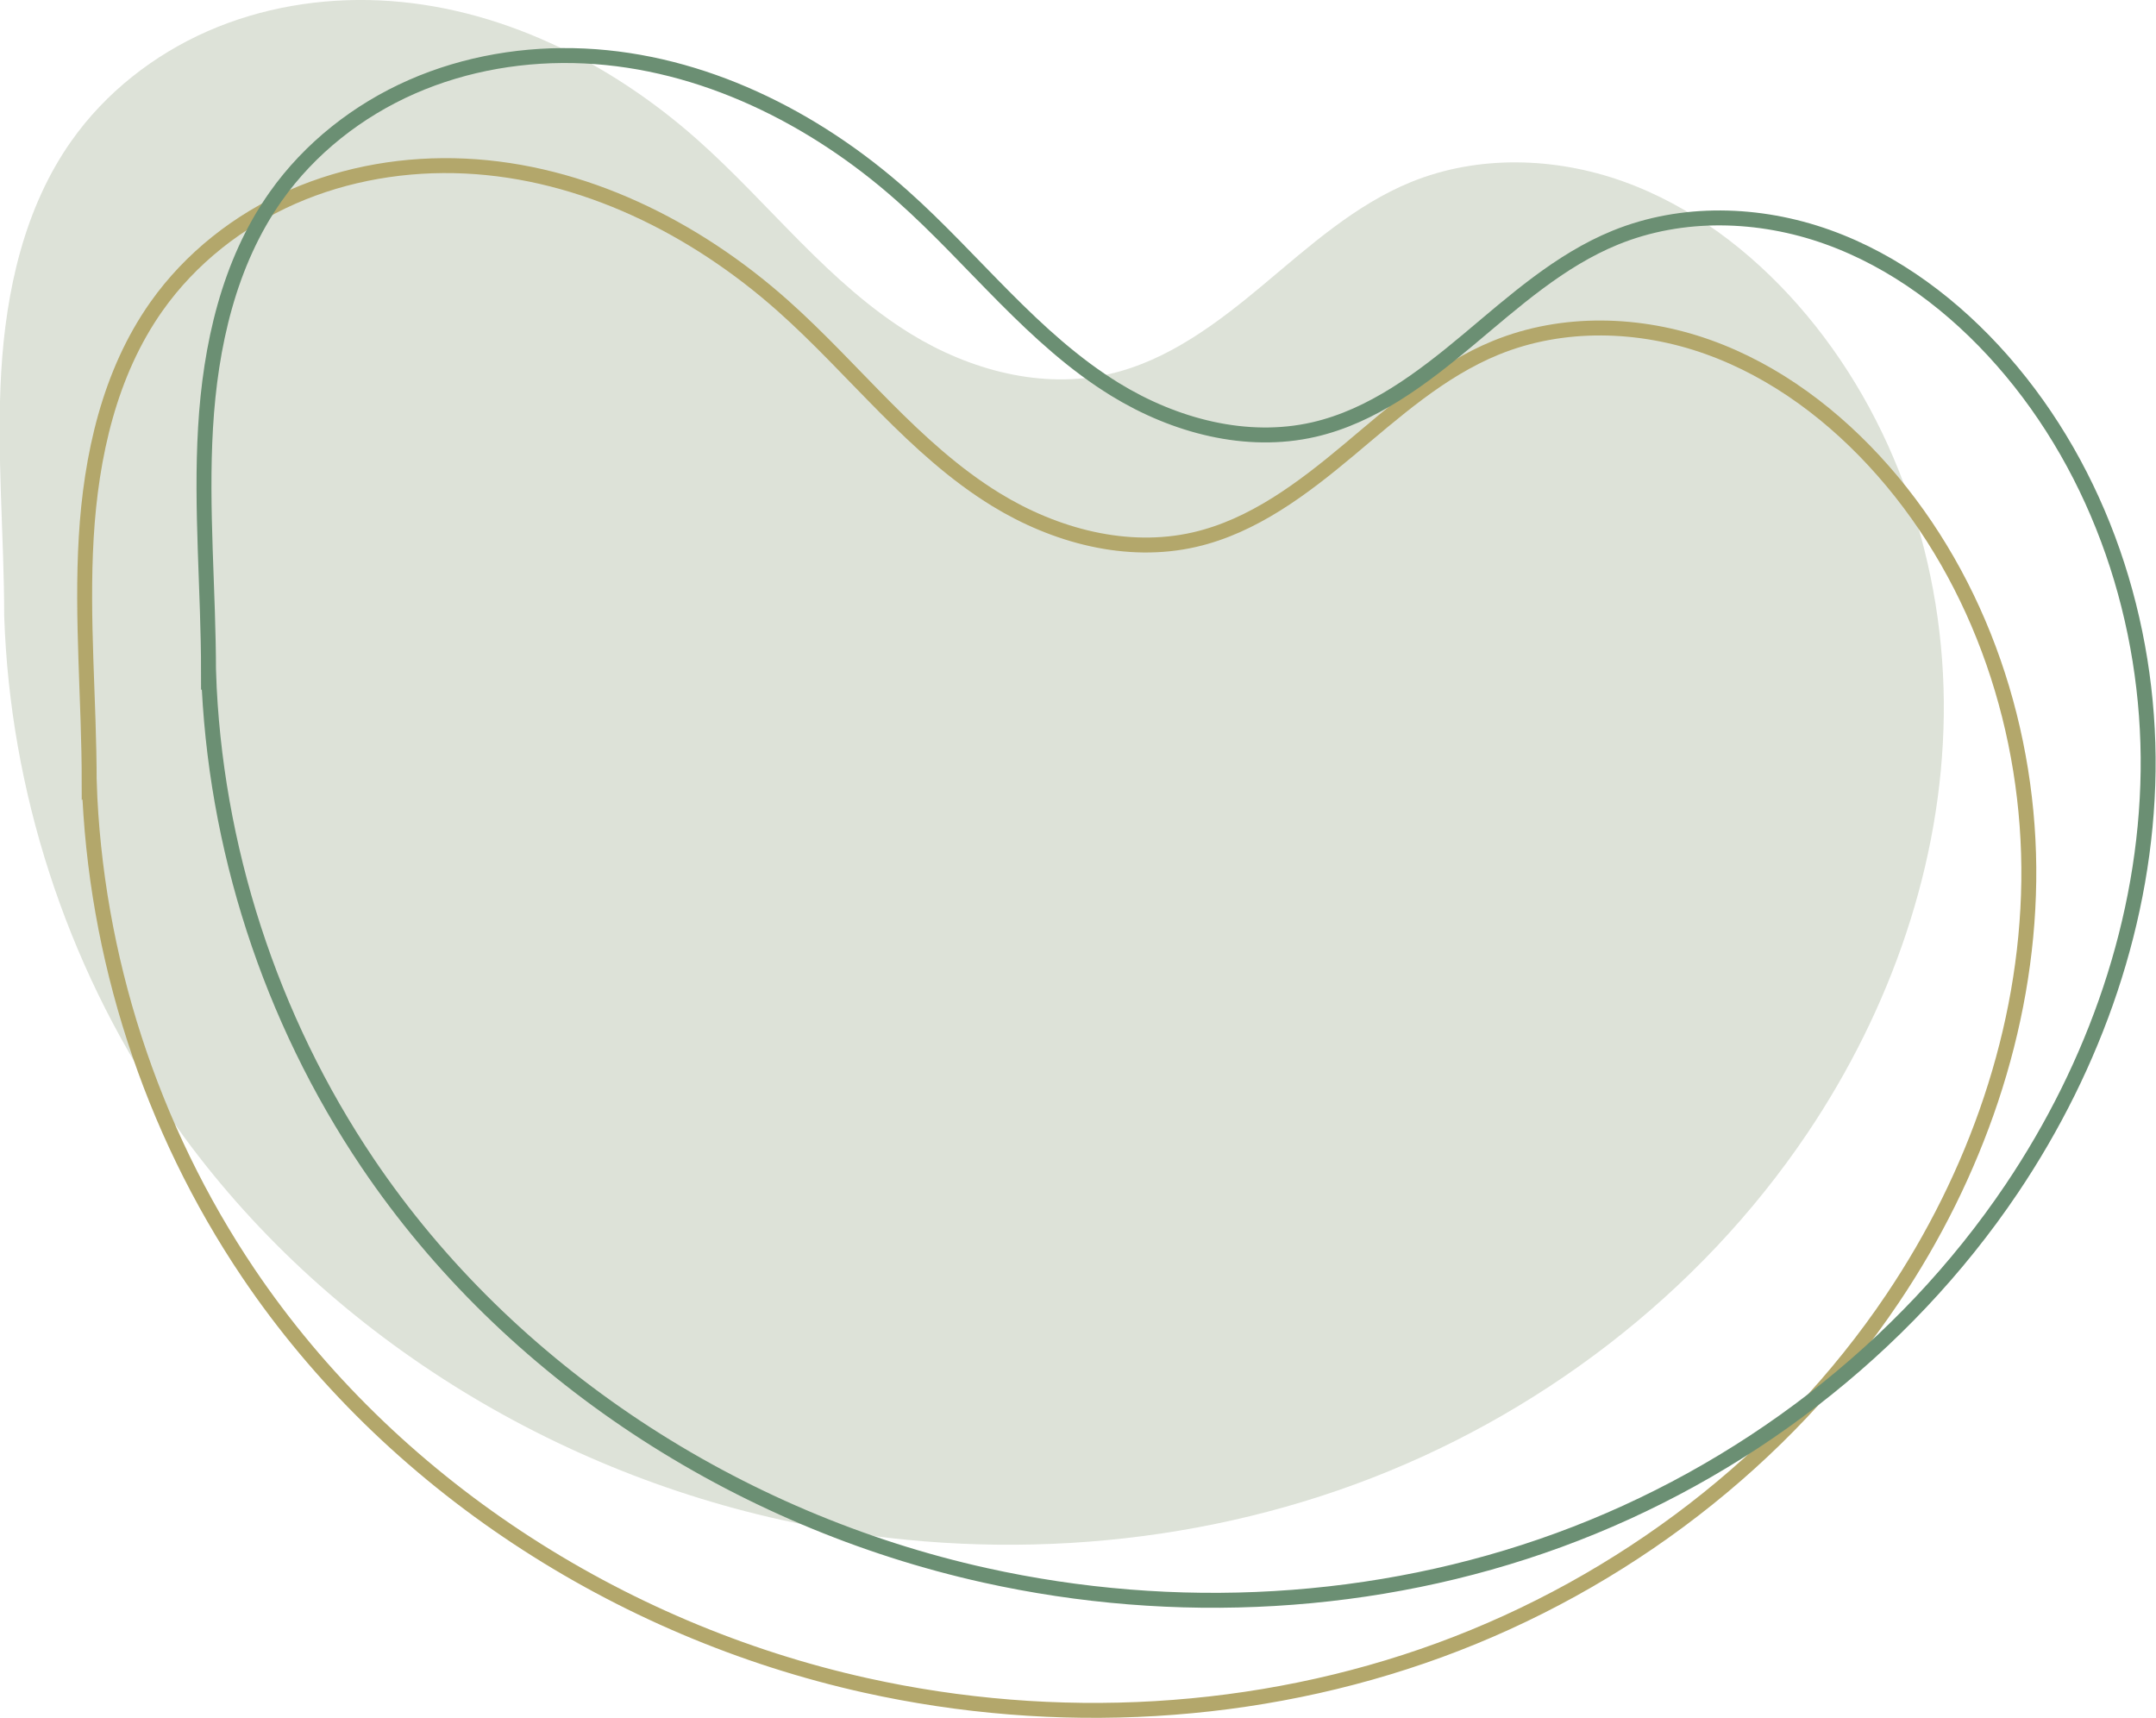
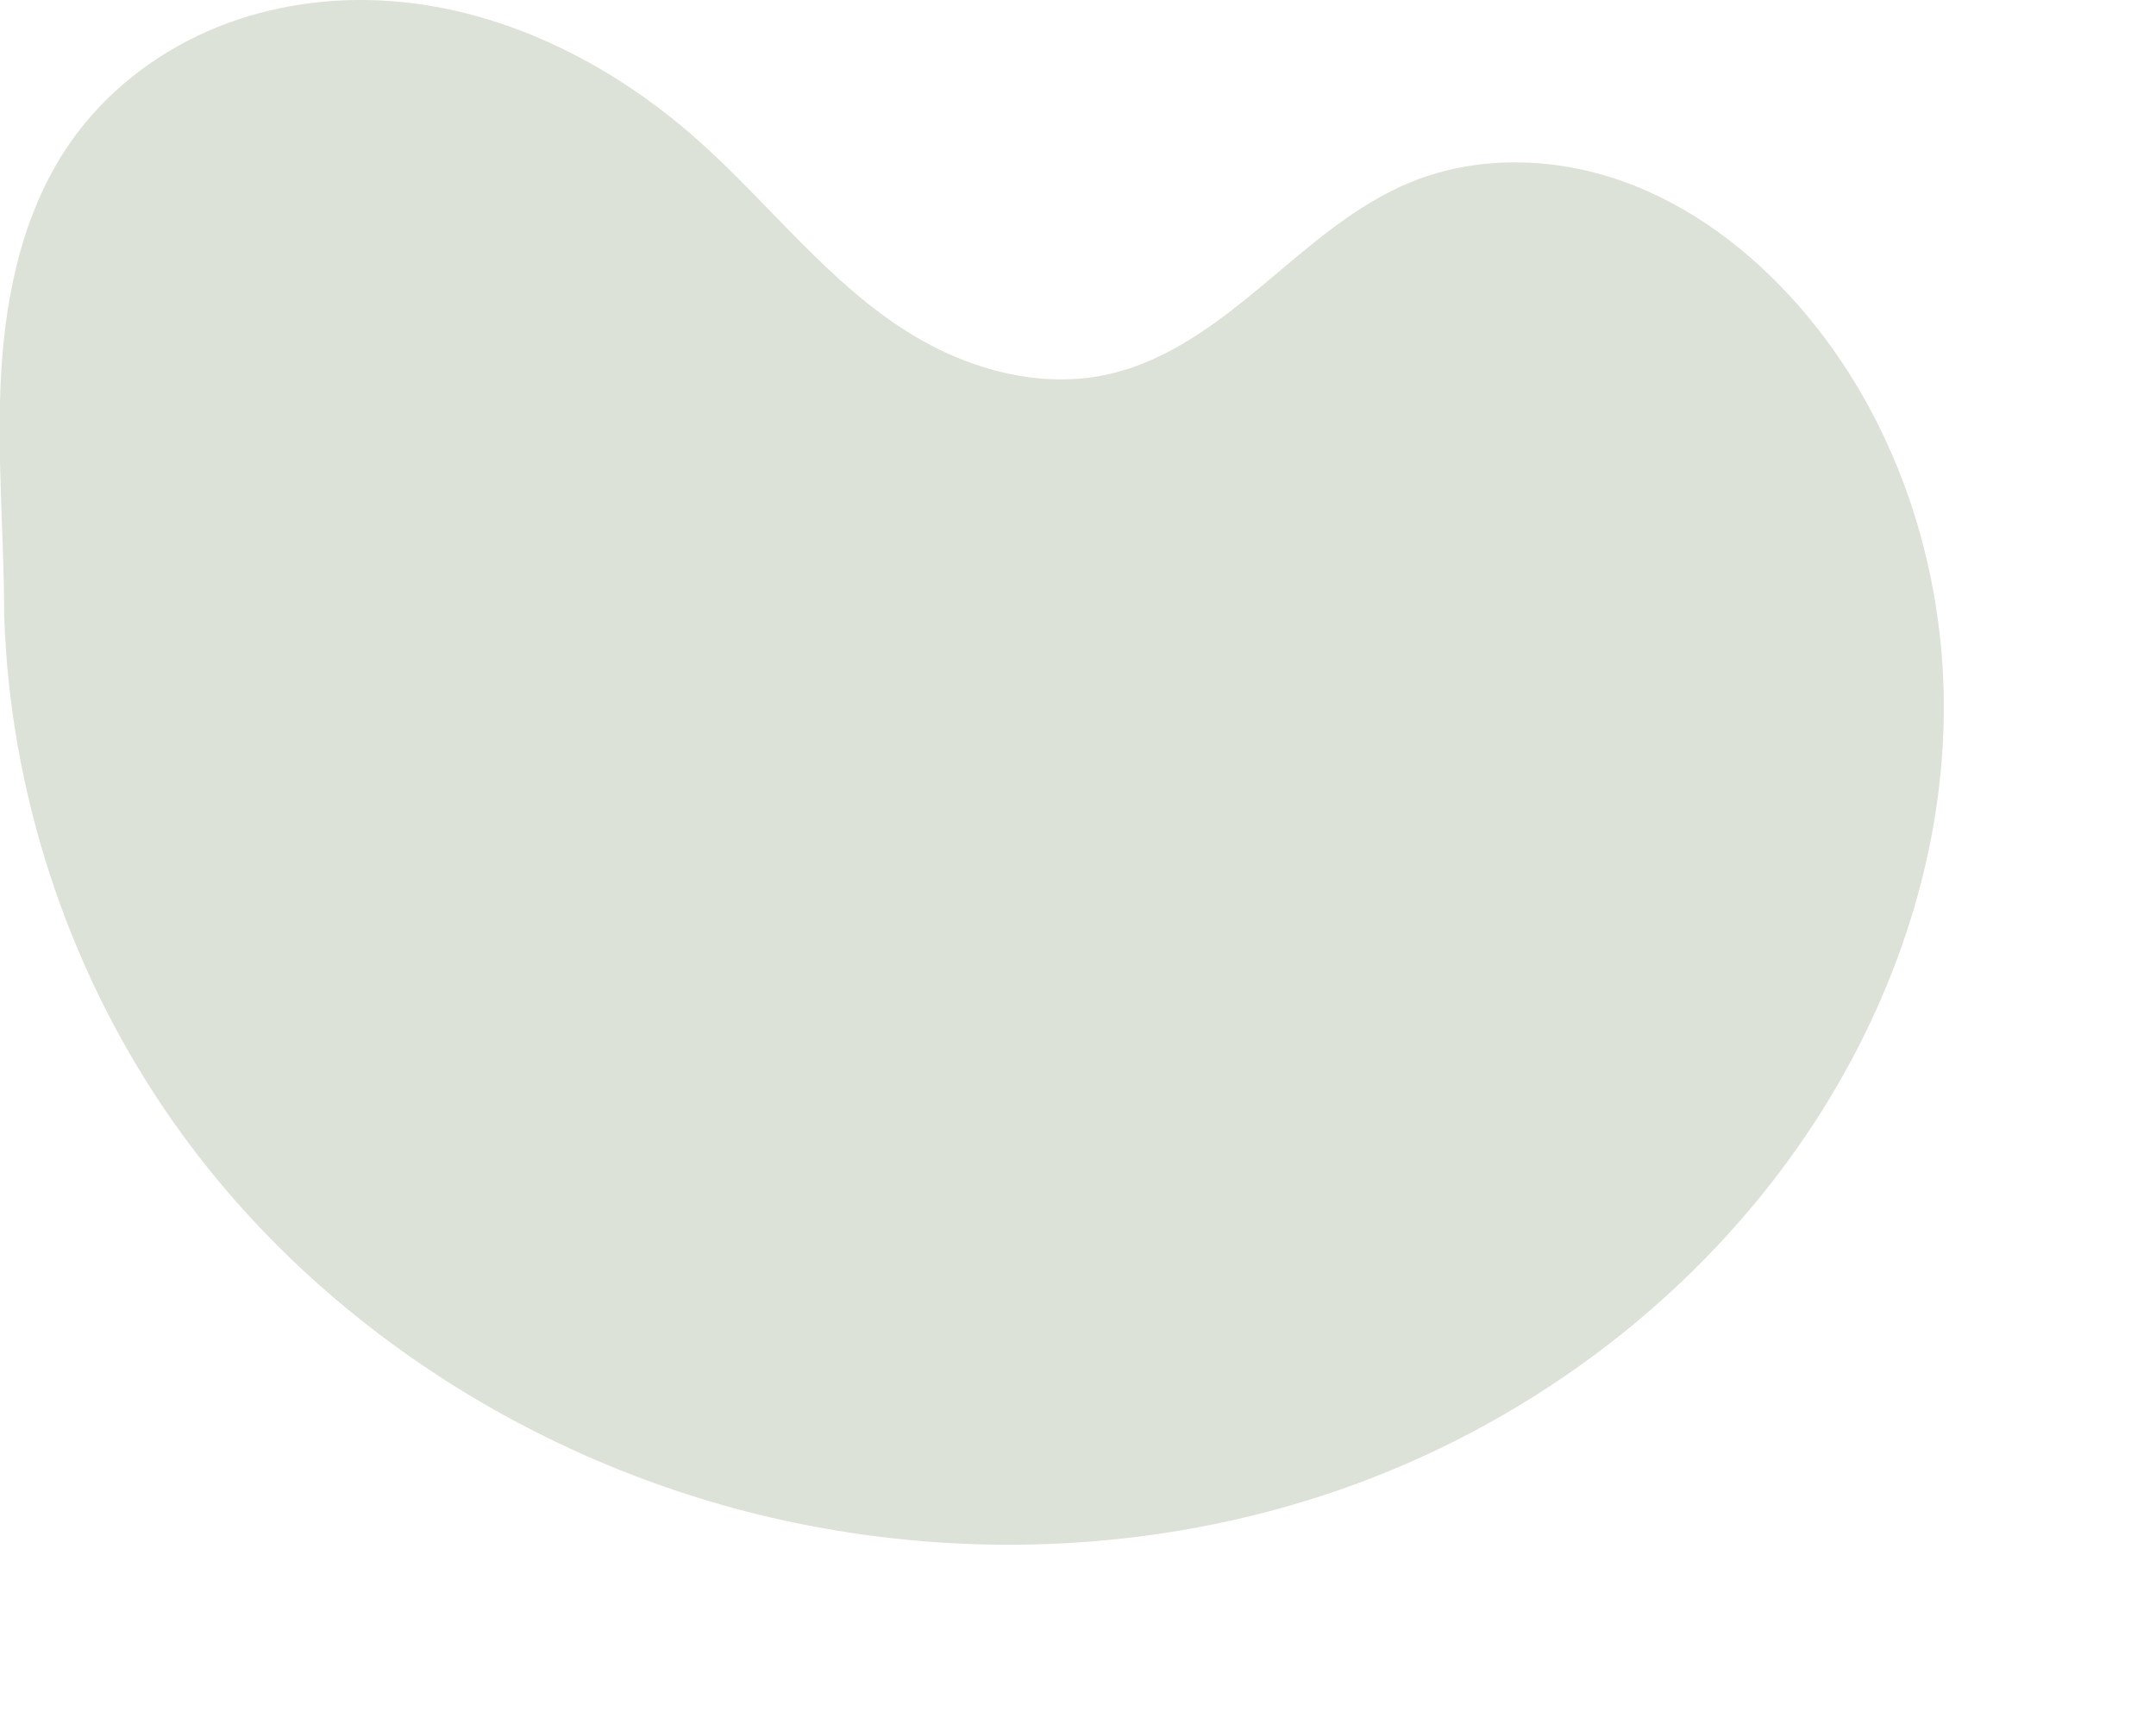
<svg xmlns="http://www.w3.org/2000/svg" xmlns:ns1="http://www.inkscape.org/namespaces/inkscape" xmlns:ns2="http://sodipodi.sourceforge.net/DTD/sodipodi-0.dtd" width="154.008mm" height="122.709mm" viewBox="0 0 154.008 122.709" version="1.1" id="svg1" ns1:version="1.3 (0e150ed6c4, 2023-07-21)" ns2:docname="sei.jetzt.svg" ns1:export-filename="Herz 5.png" ns1:export-xdpi="96" ns1:export-ydpi="96">
  <ns2:namedview id="namedview1" pagecolor="#ffffff" bordercolor="#111111" borderopacity="1" ns1:showpageshadow="0" ns1:pageopacity="0" ns1:pagecheckerboard="1" ns1:deskcolor="#d1d1d1" ns1:document-units="mm" ns1:zoom="0.44453563" ns1:cx="149.59431" ns1:cy="-65.236616" ns1:window-width="1920" ns1:window-height="1008" ns1:window-x="274" ns1:window-y="1440" ns1:window-maximized="1" ns1:current-layer="layer1" />
  <defs id="defs1">
    <ns1:path-effect effect="spiro" id="path-effect11" is_visible="true" lpeversion="1" />
    <ns1:path-effect effect="spiro" id="path-effect9" is_visible="true" lpeversion="1" />
    <ns1:path-effect effect="spiro" id="path-effect7" is_visible="true" lpeversion="1" />
    <ns1:path-effect effect="spiro" id="path-effect5" is_visible="true" lpeversion="1" />
    <ns1:path-effect effect="spiro" id="path-effect143" is_visible="true" lpeversion="1" />
    <ns1:path-effect effect="spiro" id="path-effect145" is_visible="true" lpeversion="1" />
  </defs>
  <g ns1:label="Herzen" ns1:groupmode="layer" id="layer1" transform="translate(-39.347,-156.77)">
    <g ns1:groupmode="layer" id="g6" ns1:label="Herz 5 ohne Text" transform="matrix(1.343,0,0,1.343,-620.258,141.779)">
      <g id="g4" ns1:label="Herzen">
        <path style="fill:#cbd3c4;fill-opacity:0.659;stroke:none;stroke-width:0.794;stroke-opacity:1" d="m 31.445,230.125 c -1e-6,-4.338 -0.413,-8.678 -0.158,-13.009 0.254,-4.33 1.233,-8.746 3.737,-12.289 1.809,-2.561 4.366,-4.567 7.236,-5.828 2.87,-1.261 6.046,-1.786 9.178,-1.639 6.264,0.295 12.205,3.255 16.893,7.42 3.831,3.403 6.976,7.643 11.345,10.321 3.14,1.925 6.971,2.952 10.561,2.128 3.112,-0.715 5.752,-2.718 8.201,-4.767 2.448,-2.049 4.875,-4.235 7.831,-5.441 3.559,-1.452 7.656,-1.331 11.276,-0.038 3.62,1.293 6.779,3.696 9.317,6.583 5.213,5.931 7.849,13.93 7.747,21.826 -0.102,7.895 -2.84,15.654 -7.247,22.205 -5.768,8.574 -14.389,15.141 -24.093,18.693 -9.704,3.552 -20.438,4.114 -30.527,1.875 -13.16,-2.921 -25.294,-10.746 -32.831,-21.923 -5.184,-7.688 -8.154,-16.852 -8.464,-26.119 0,-1e-5 0,-1e-5 0,-2e-5 z" id="path1" ns2:nodetypes="ssssssssssss" transform="translate(459.921,-186.175)" ns1:original-d="m 31.445094,230.12516 c 0,-9.19433 -0.240561,-17.27611 3.578096,-25.29716 3.818655,-8.02106 23.380608,-2.05124 33.306523,-0.0468 9.925912,2.00441 9.10296,4.02513 11.344979,10.3211 1.10096,3.09168 6.309651,6.7272 10.56098,2.12794 4.406155,-4.76676 15.499698,-7.1968 16.031588,-10.20801 1.04508,-5.91661 13.39655,3.98782 20.59285,6.54497 7.1963,2.55715 -0.62806,34.53306 0.49977,44.03109 1.12783,9.49803 -43.029349,10.97254 -54.620319,20.5685 -11.590969,9.59599 -21.887037,-14.61504 -32.830555,-21.92256 -10.943518,-7.30753 -5.642607,-17.4127 -8.463912,-26.11905 z" ns1:path-effect="#path-effect7" />
-         <path style="fill:#cbd3c4;fill-opacity:0;stroke:#b3a76b;stroke-width:0.794;stroke-opacity:1" d="m 31.445,230.125 c -1e-6,-4.338 -0.413,-8.678 -0.158,-13.009 0.254,-4.33 1.233,-8.746 3.737,-12.289 1.809,-2.561 4.366,-4.567 7.236,-5.828 2.87,-1.261 6.046,-1.786 9.178,-1.639 6.264,0.295 12.205,3.255 16.893,7.42 3.831,3.403 6.976,7.643 11.345,10.321 3.14,1.925 6.971,2.952 10.561,2.128 3.112,-0.715 5.752,-2.718 8.201,-4.767 2.448,-2.049 4.875,-4.235 7.831,-5.441 3.559,-1.452 7.656,-1.331 11.276,-0.038 3.62,1.293 6.779,3.696 9.317,6.583 5.213,5.931 7.849,13.93 7.747,21.826 -0.102,7.895 -2.84,15.654 -7.247,22.205 -5.768,8.574 -14.389,15.141 -24.093,18.693 -9.704,3.552 -20.438,4.114 -30.527,1.875 -13.16,-2.921 -25.294,-10.746 -32.831,-21.923 -5.184,-7.688 -8.154,-16.852 -8.464,-26.119 0,-1e-5 0,-1e-5 0,-2e-5 z" id="path2" ns2:nodetypes="ssssssssssss" transform="translate(464.442,-177.366)" ns1:original-d="m 31.445094,230.12516 c 0,-9.19433 -0.240561,-17.27611 3.578096,-25.29716 3.818655,-8.02106 23.380608,-2.05124 33.306523,-0.0468 9.925912,2.00441 9.10296,4.02513 11.344979,10.3211 1.10096,3.09168 6.309651,6.7272 10.56098,2.12794 4.406155,-4.76676 15.499698,-7.1968 16.031588,-10.20801 1.04508,-5.91661 13.39655,3.98782 20.59285,6.54497 7.1963,2.55715 -0.62806,34.53306 0.49977,44.03109 1.12783,9.49803 -43.029349,10.97254 -54.620319,20.5685 -11.590969,9.59599 -21.887037,-14.61504 -32.830555,-21.92256 -10.943518,-7.30753 -5.642607,-17.4127 -8.463912,-26.11905 z" ns1:path-effect="#path-effect9" />
-         <path style="fill:#cbd3c4;fill-opacity:0;stroke:#6b8f73;stroke-width:0.794;stroke-opacity:1" d="m 31.445,230.125 c -1e-6,-4.338 -0.413,-8.678 -0.158,-13.009 0.254,-4.33 1.233,-8.746 3.737,-12.289 1.809,-2.561 4.366,-4.567 7.236,-5.828 2.87,-1.261 6.046,-1.786 9.178,-1.639 6.264,0.295 12.205,3.255 16.893,7.42 3.831,3.403 6.976,7.643 11.345,10.321 3.14,1.925 6.971,2.952 10.561,2.128 3.112,-0.715 5.752,-2.718 8.201,-4.767 2.448,-2.049 4.875,-4.235 7.831,-5.441 3.559,-1.452 7.656,-1.331 11.276,-0.038 3.62,1.293 6.779,3.696 9.317,6.583 5.213,5.931 7.849,13.93 7.747,21.826 -0.102,7.895 -2.84,15.654 -7.247,22.205 -5.768,8.574 -14.389,15.141 -24.093,18.693 -9.704,3.552 -20.438,4.114 -30.527,1.875 -13.16,-2.921 -25.294,-10.746 -32.831,-21.923 -5.184,-7.688 -8.154,-16.852 -8.464,-26.119 0,-1e-5 0,-1e-5 0,-2e-5 z" id="path3" ns2:nodetypes="ssssssssssss" transform="translate(470.789,-183.22)" ns1:original-d="m 31.445094,230.12516 c 0,-9.19433 -0.240561,-17.27611 3.578096,-25.29716 3.818655,-8.02106 23.380608,-2.05124 33.306523,-0.0468 9.925912,2.00441 9.10296,4.02513 11.344979,10.3211 1.10096,3.09168 6.309651,6.7272 10.56098,2.12794 4.406155,-4.76676 15.499698,-7.1968 16.031588,-10.20801 1.04508,-5.91661 13.39655,3.98782 20.59285,6.54497 7.1963,2.55715 -0.62806,34.53306 0.49977,44.03109 1.12783,9.49803 -43.029349,10.97254 -54.620319,20.5685 -11.590969,9.59599 -21.887037,-14.61504 -32.830555,-21.92256 -10.943518,-7.30753 -5.642607,-17.4127 -8.463912,-26.11905 z" ns1:path-effect="#path-effect11" />
      </g>
    </g>
  </g>
</svg>